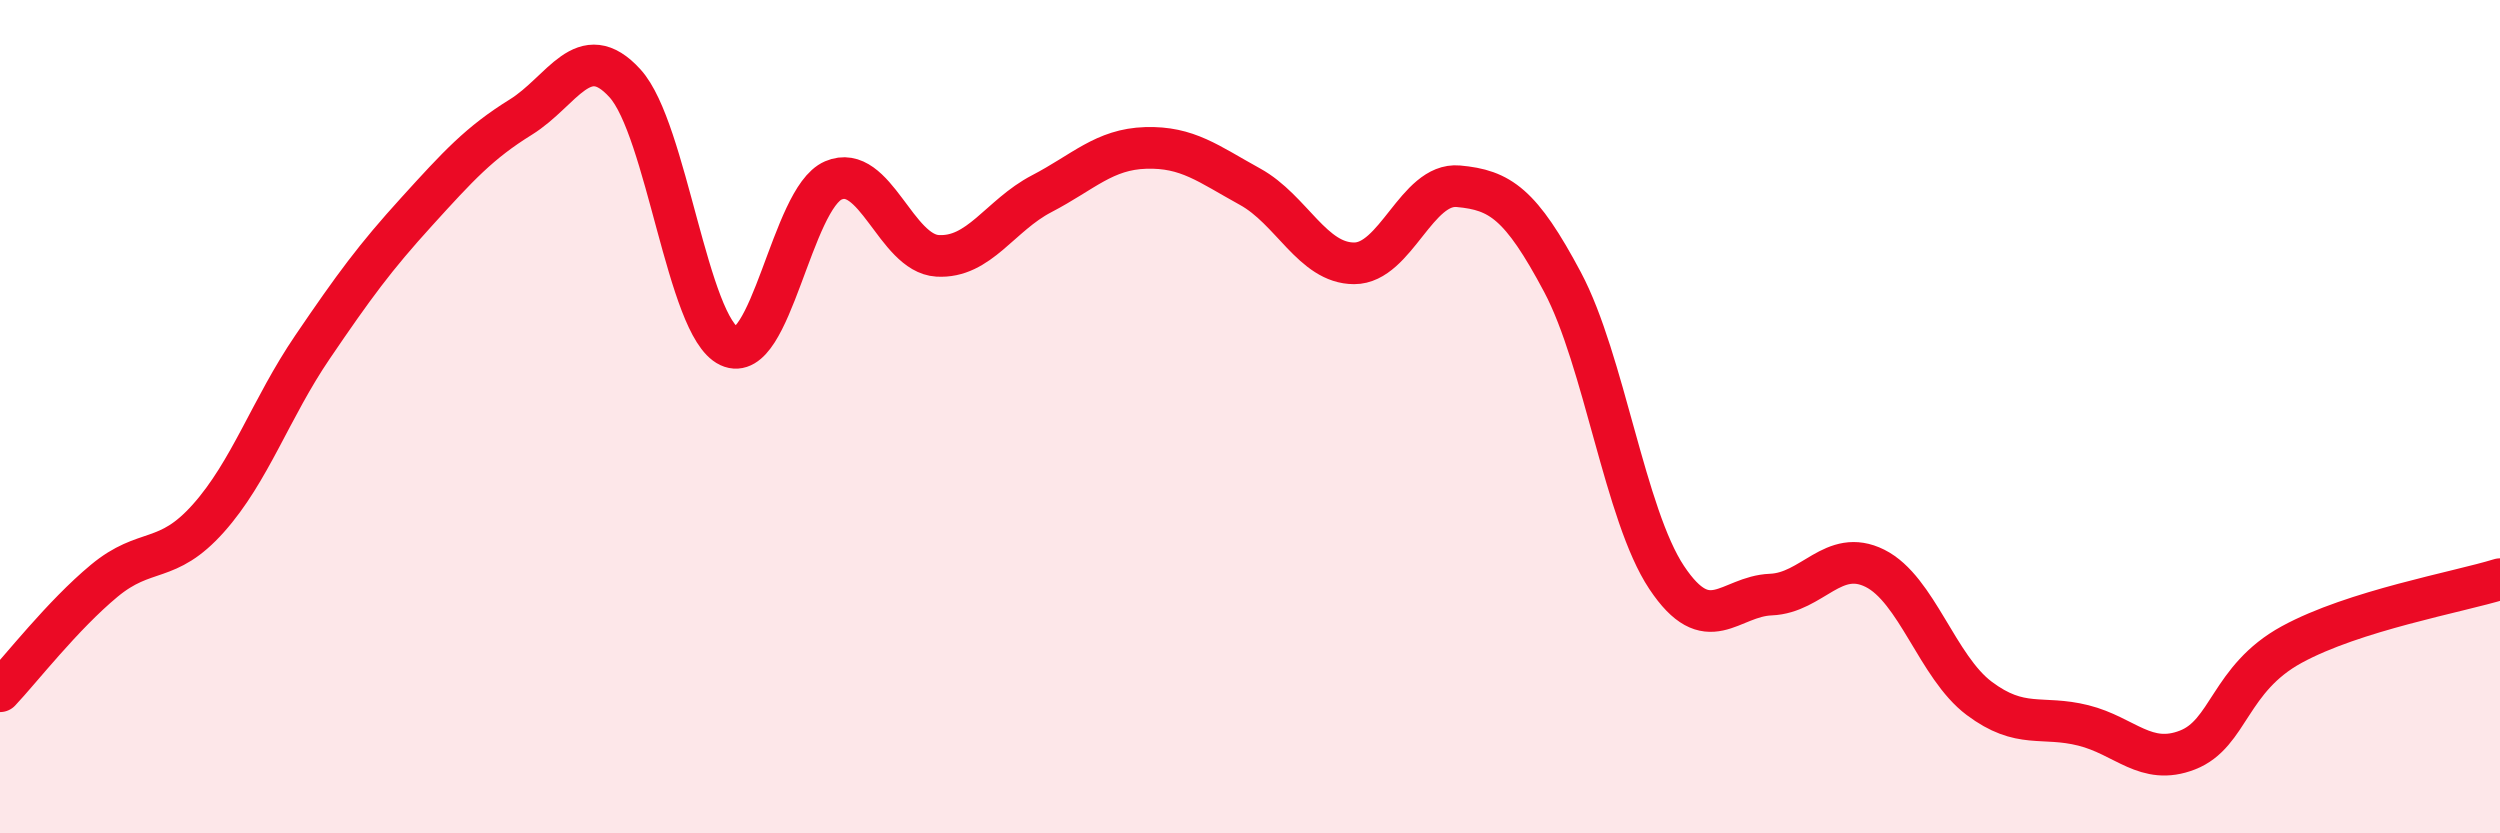
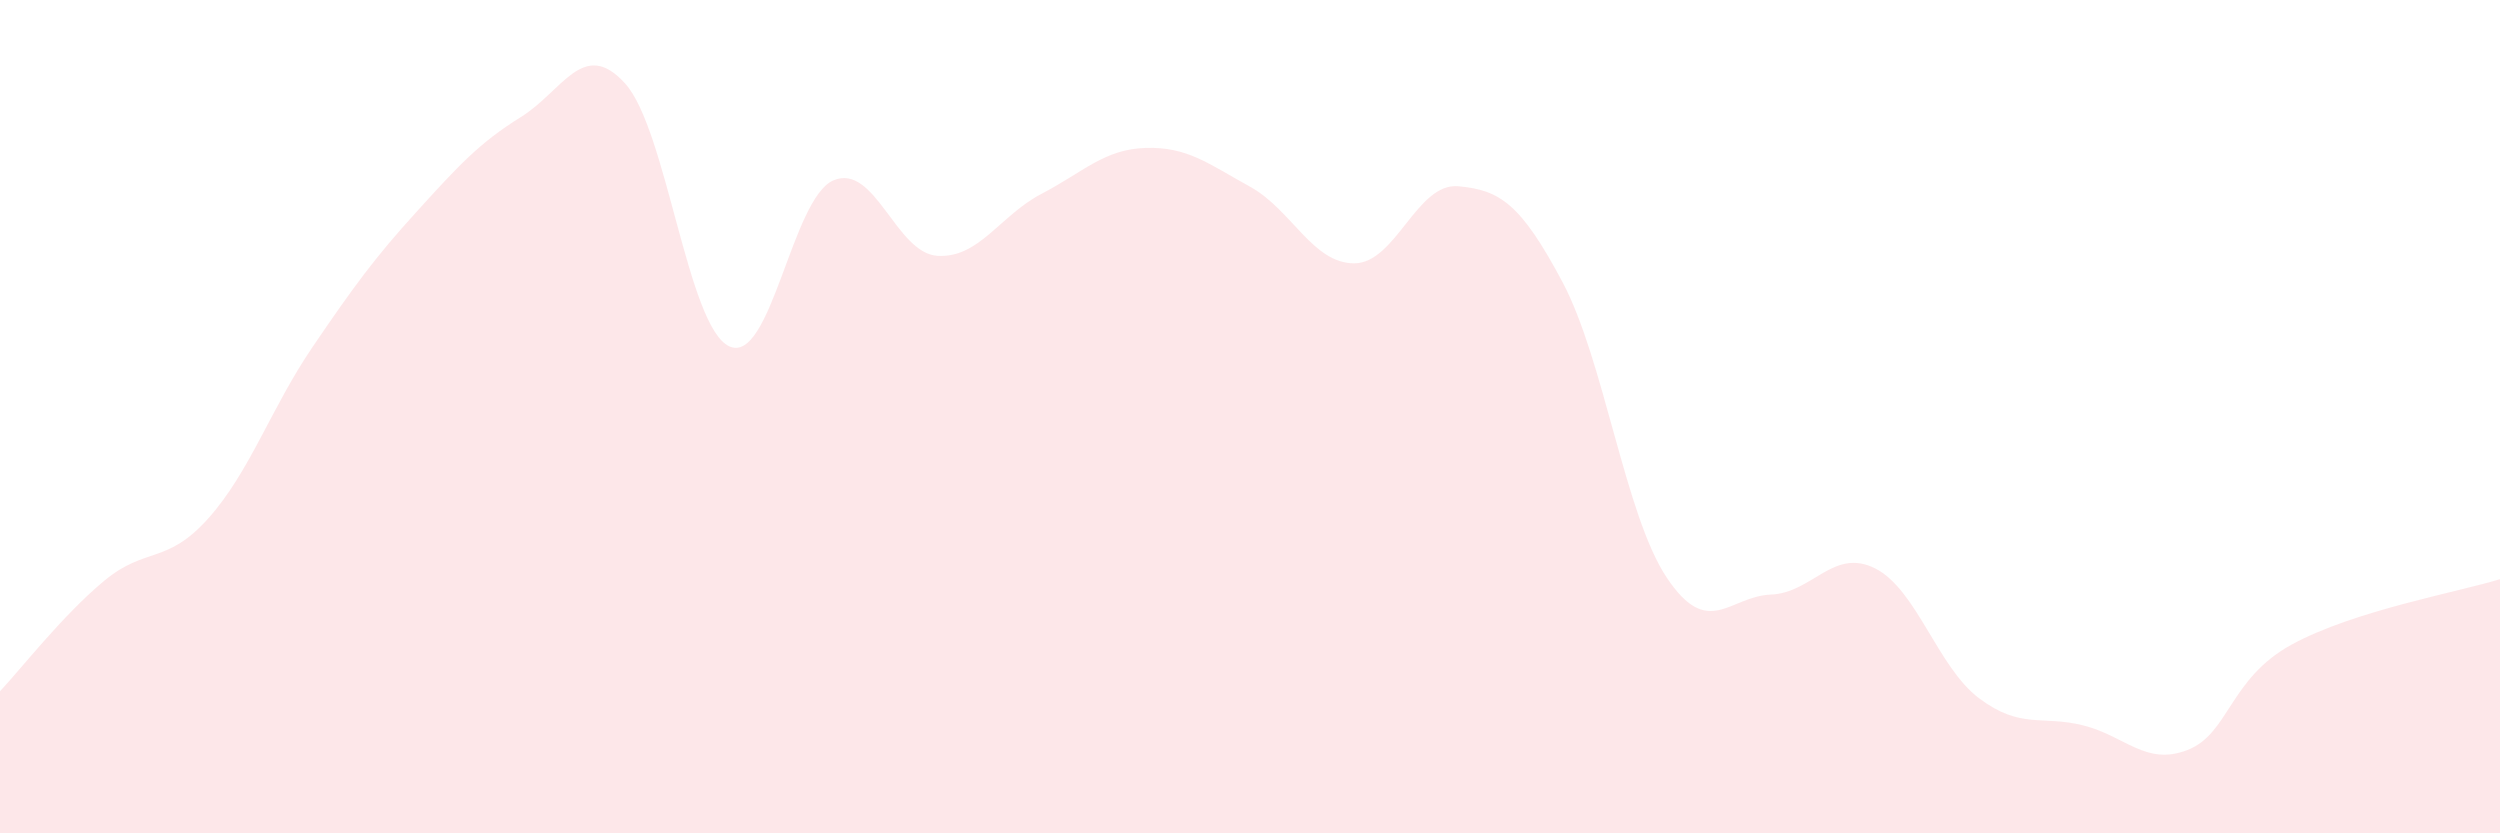
<svg xmlns="http://www.w3.org/2000/svg" width="60" height="20" viewBox="0 0 60 20">
  <path d="M 0,16.59 C 0.5,16.06 1.5,14.77 2.5,13.94 C 3.5,13.11 4,13.56 5,12.44 C 6,11.32 6.5,9.8 7.5,8.33 C 8.5,6.86 9,6.18 10,5.08 C 11,3.98 11.5,3.43 12.5,2.81 C 13.5,2.19 14,0.9 15,2 C 16,3.1 16.5,7.84 17.5,8.31 C 18.5,8.78 19,4.76 20,4.33 C 21,3.9 21.5,6.08 22.5,6.14 C 23.5,6.2 24,5.17 25,4.65 C 26,4.13 26.5,3.58 27.5,3.55 C 28.5,3.52 29,3.93 30,4.48 C 31,5.03 31.5,6.32 32.5,6.32 C 33.5,6.32 34,4.38 35,4.47 C 36,4.56 36.5,4.89 37.5,6.77 C 38.5,8.65 39,12.36 40,13.86 C 41,15.36 41.5,14.31 42.5,14.27 C 43.5,14.23 44,13.14 45,13.64 C 46,14.14 46.5,16.01 47.5,16.76 C 48.5,17.51 49,17.16 50,17.41 C 51,17.66 51.5,18.39 52.5,18 C 53.5,17.61 53.5,16.29 55,15.47 C 56.5,14.65 59,14.21 60,13.9L60 20L0 20Z" fill="#EB0A25" opacity="0.1" stroke-linecap="round" stroke-linejoin="round" />
-   <path d="M 0,16.59 C 0.5,16.06 1.5,14.77 2.5,13.94 C 3.5,13.11 4,13.56 5,12.44 C 6,11.32 6.5,9.8 7.5,8.33 C 8.5,6.86 9,6.18 10,5.08 C 11,3.98 11.5,3.43 12.5,2.81 C 13.5,2.19 14,0.9 15,2 C 16,3.1 16.5,7.84 17.5,8.31 C 18.5,8.78 19,4.76 20,4.33 C 21,3.9 21.5,6.08 22.5,6.14 C 23.5,6.2 24,5.17 25,4.65 C 26,4.13 26.5,3.58 27.5,3.55 C 28.5,3.52 29,3.93 30,4.48 C 31,5.03 31.5,6.32 32.5,6.32 C 33.5,6.32 34,4.38 35,4.47 C 36,4.56 36.5,4.89 37.5,6.77 C 38.5,8.65 39,12.36 40,13.86 C 41,15.36 41.5,14.31 42.5,14.27 C 43.5,14.23 44,13.14 45,13.64 C 46,14.14 46.5,16.01 47.5,16.76 C 48.5,17.51 49,17.16 50,17.41 C 51,17.66 51.5,18.39 52.5,18 C 53.5,17.61 53.5,16.29 55,15.47 C 56.5,14.65 59,14.21 60,13.9" stroke="#EB0A25" stroke-width="1" fill="none" stroke-linecap="round" stroke-linejoin="round" />
</svg>